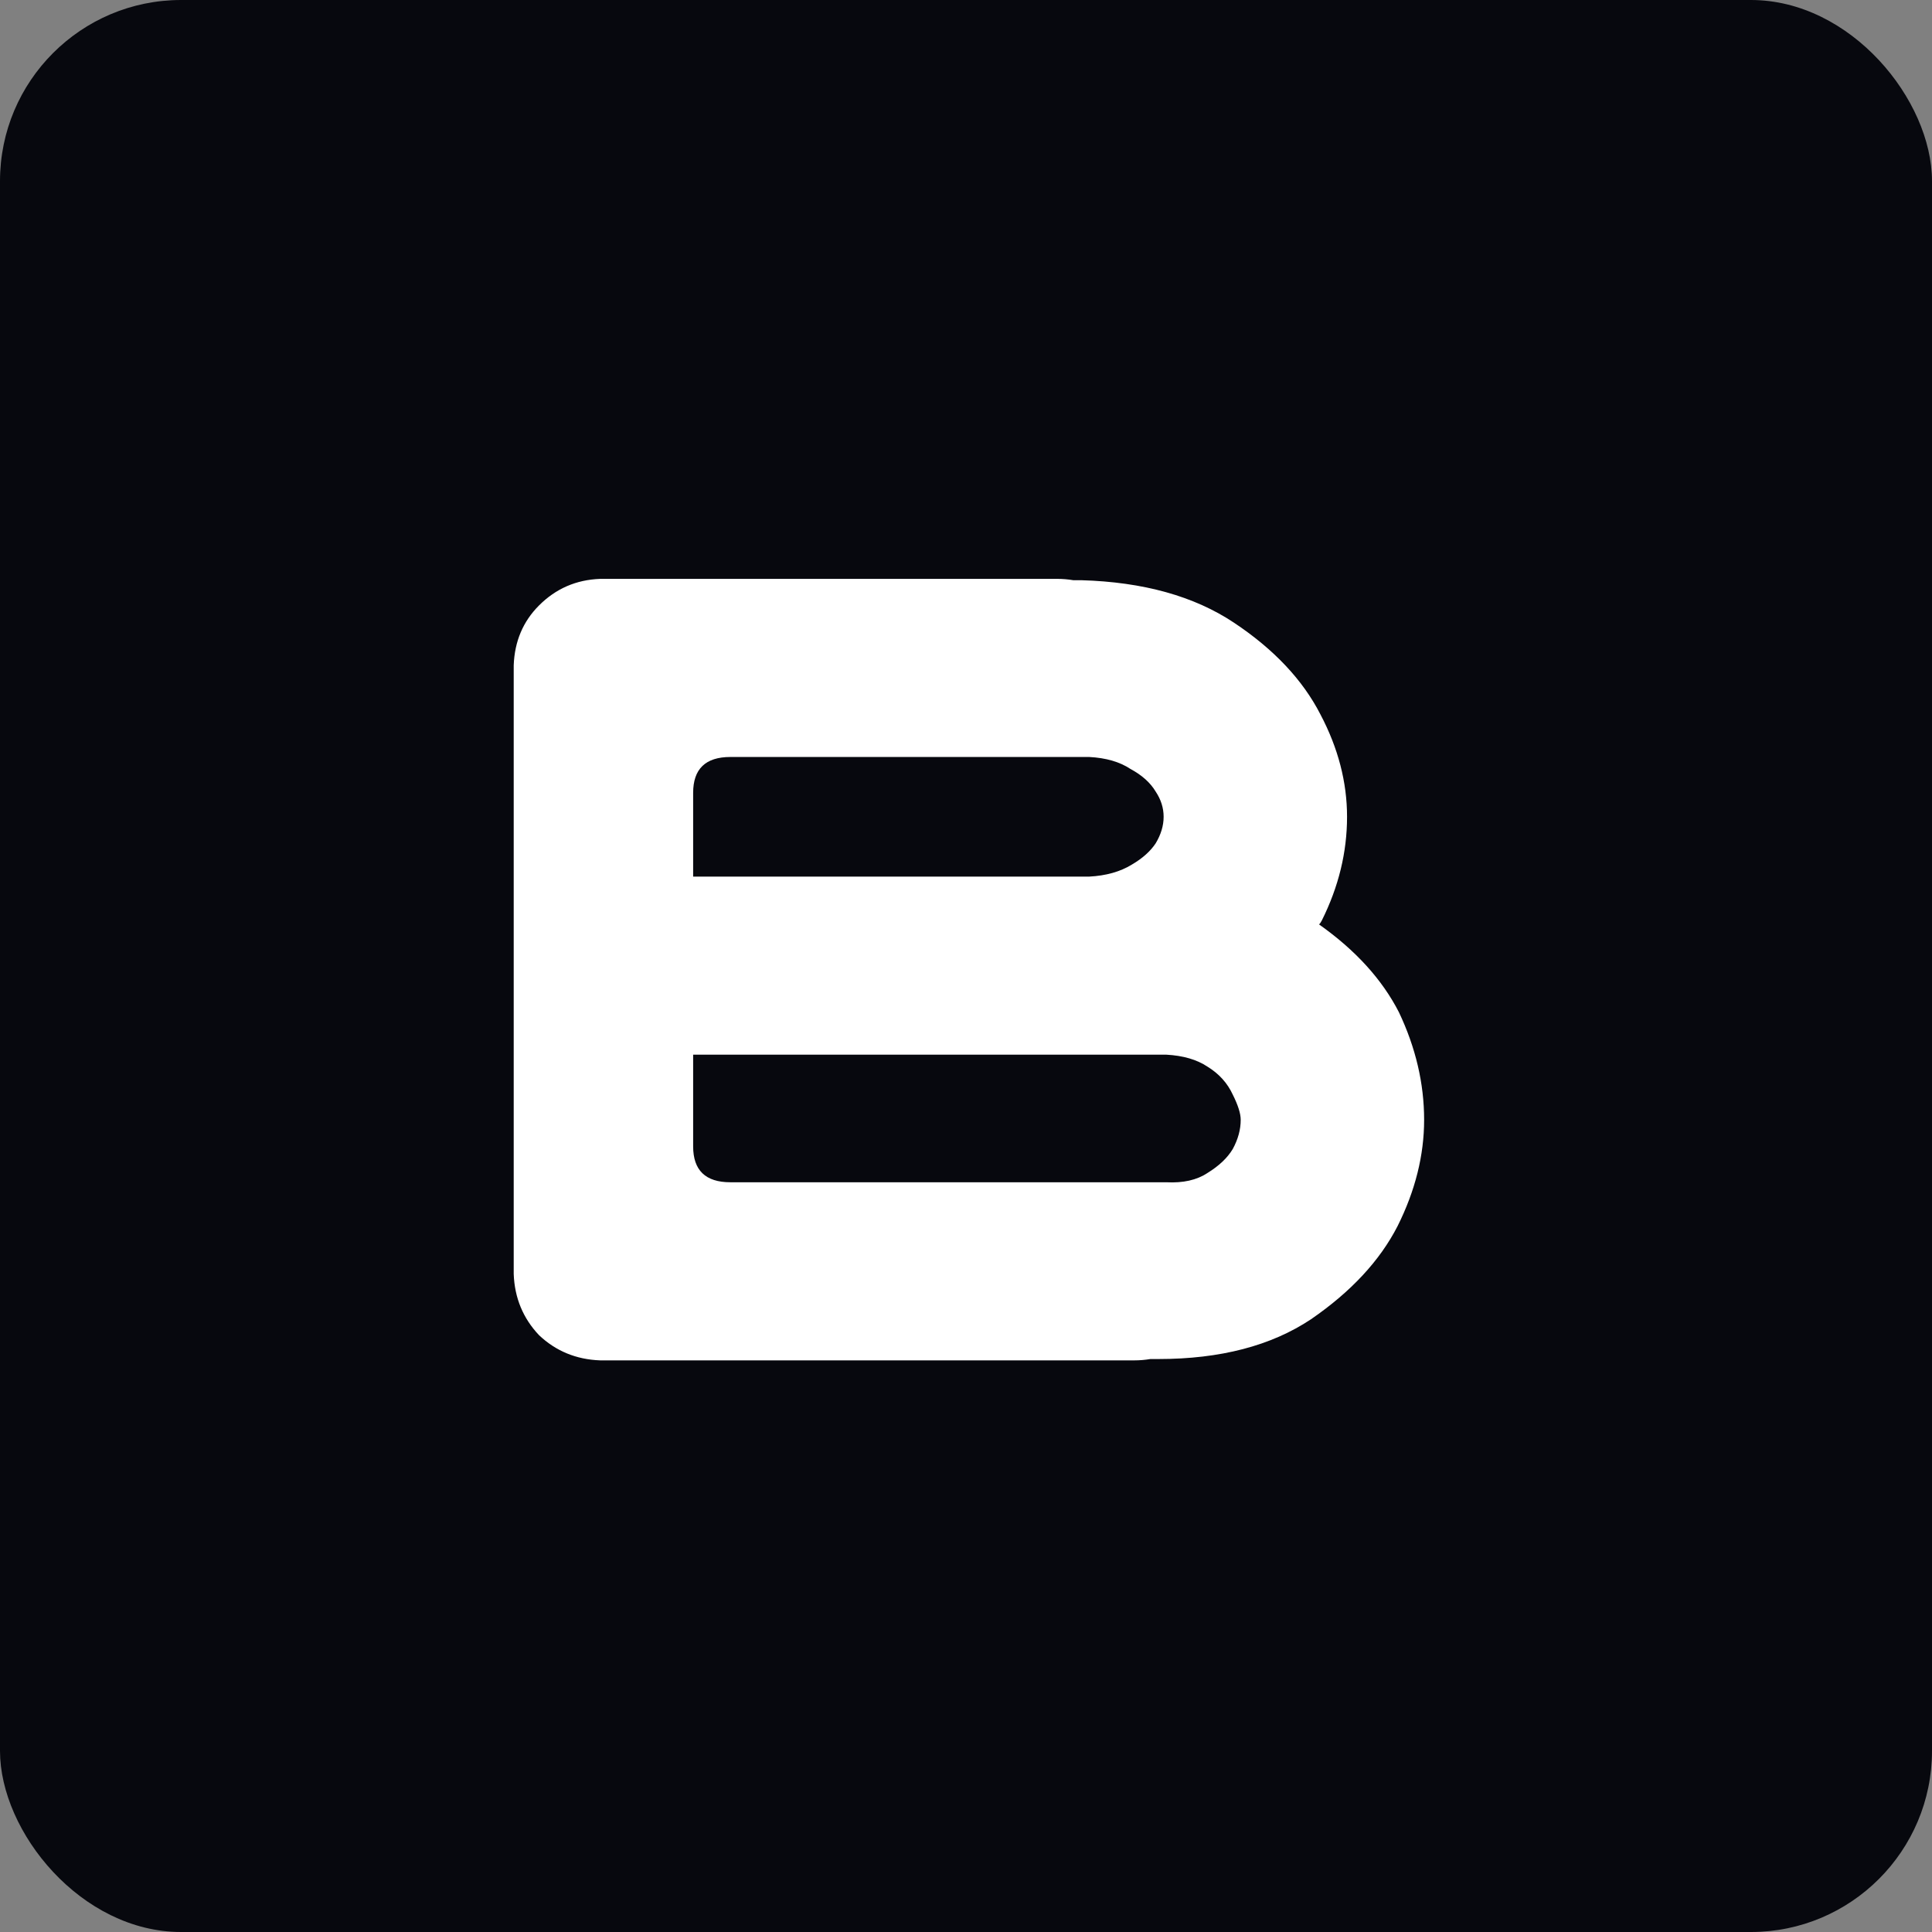
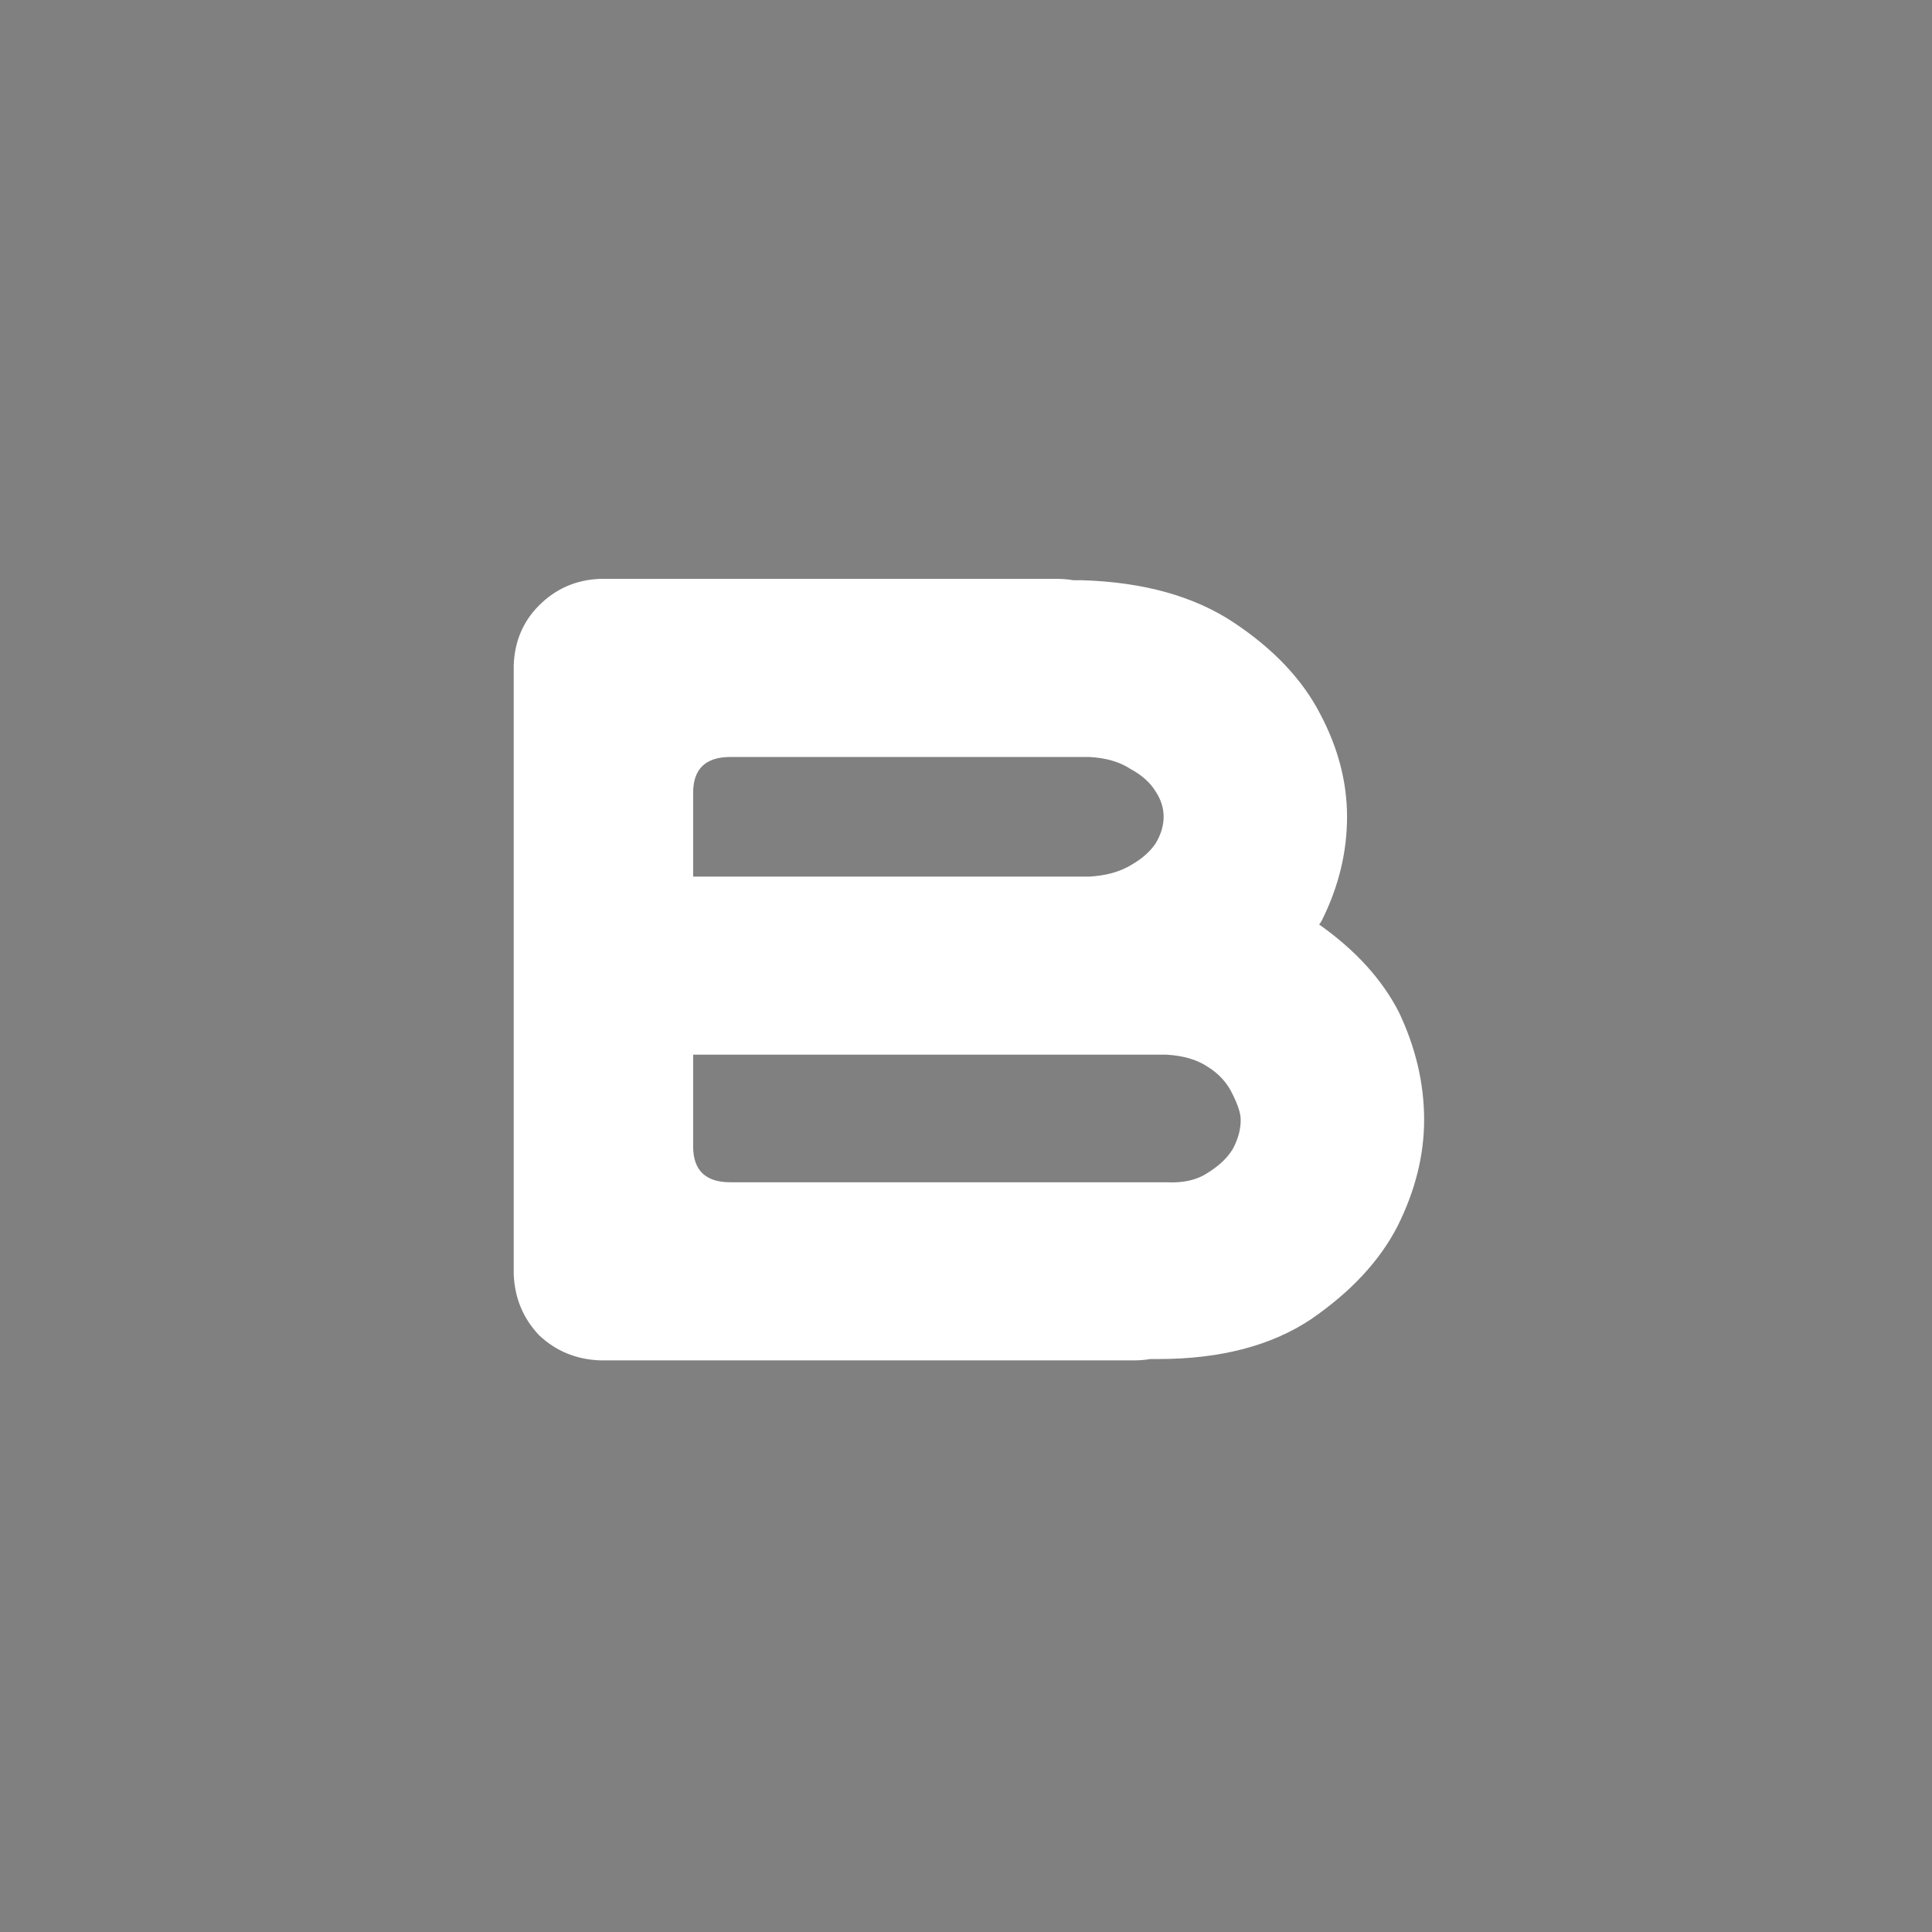
<svg xmlns="http://www.w3.org/2000/svg" width="48" height="48" viewBox="0 0 48 48" fill="none">
  <rect x="0" y="0" width="48" height="48" fill="#808080" stroke="none" />
-   <rect width="48" height="48" rx="4.5" fill="#07080E" />
  <path d="M34.755 25.147C35.173 26.027 35.382 26.919 35.382 27.821C35.382 28.702 35.162 29.582 34.722 30.463C34.281 31.322 33.566 32.092 32.575 32.774C31.585 33.435 30.319 33.765 28.778 33.765H28.58C28.448 33.787 28.316 33.798 28.184 33.798H14.91C14.315 33.776 13.809 33.567 13.391 33.171C12.995 32.752 12.785 32.246 12.763 31.652V16.529C12.785 15.934 12.995 15.439 13.391 15.043C13.809 14.624 14.315 14.404 14.91 14.382H26.269C26.401 14.382 26.533 14.393 26.665 14.415H26.863C28.404 14.459 29.67 14.812 30.66 15.472C31.651 16.132 32.366 16.892 32.806 17.75C33.247 18.587 33.467 19.434 33.467 20.293C33.467 21.173 33.258 22.032 32.84 22.869C32.818 22.913 32.795 22.945 32.773 22.968C33.676 23.606 34.337 24.332 34.755 25.147ZM28.976 29.373C29.395 29.395 29.736 29.318 30 29.142C30.286 28.966 30.495 28.768 30.627 28.548C30.759 28.306 30.825 28.064 30.825 27.821C30.825 27.667 30.759 27.458 30.627 27.194C30.495 26.908 30.286 26.677 30 26.501C29.736 26.325 29.395 26.226 28.976 26.203H17.221V28.482C17.221 29.076 17.529 29.373 18.146 29.373H28.976ZM28.118 21.482C28.382 21.328 28.58 21.151 28.712 20.953C28.844 20.733 28.91 20.513 28.91 20.293C28.91 20.073 28.844 19.864 28.712 19.666C28.58 19.445 28.371 19.258 28.085 19.104C27.82 18.928 27.479 18.829 27.061 18.807H18.146C17.529 18.807 17.221 19.104 17.221 19.698V21.779H27.061C27.479 21.757 27.831 21.658 28.118 21.482Z" fill="white" />
</svg>